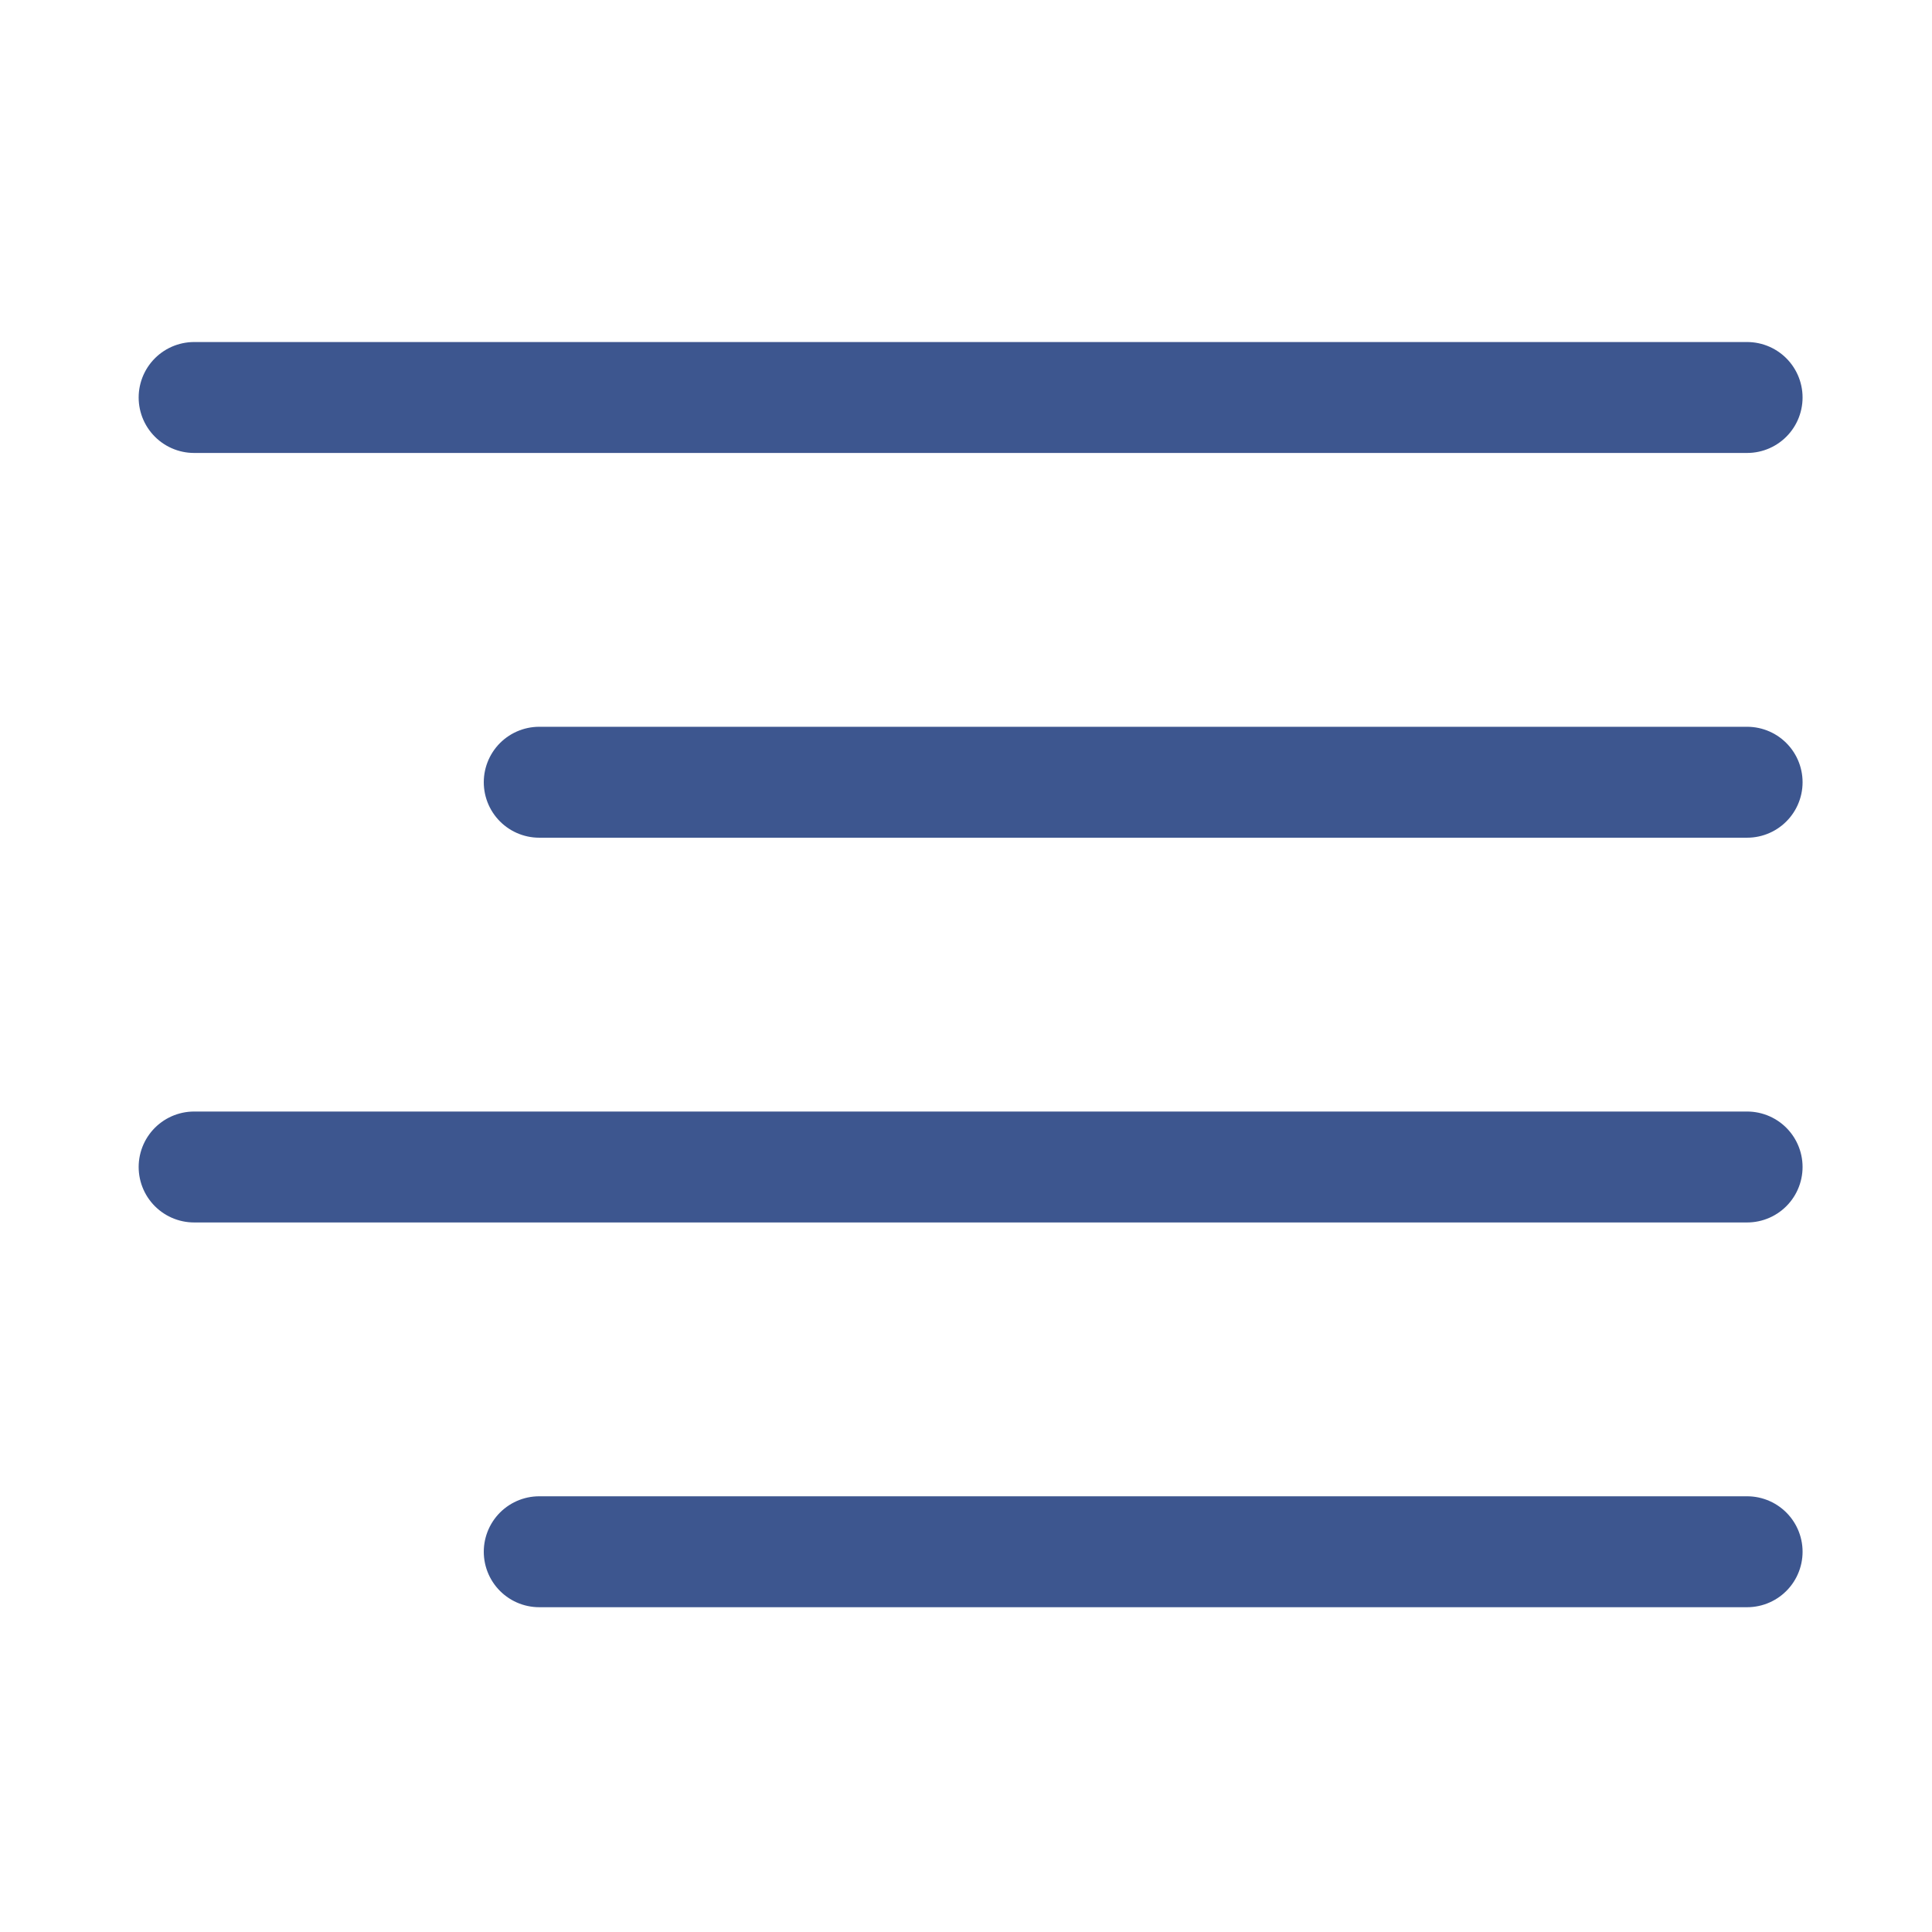
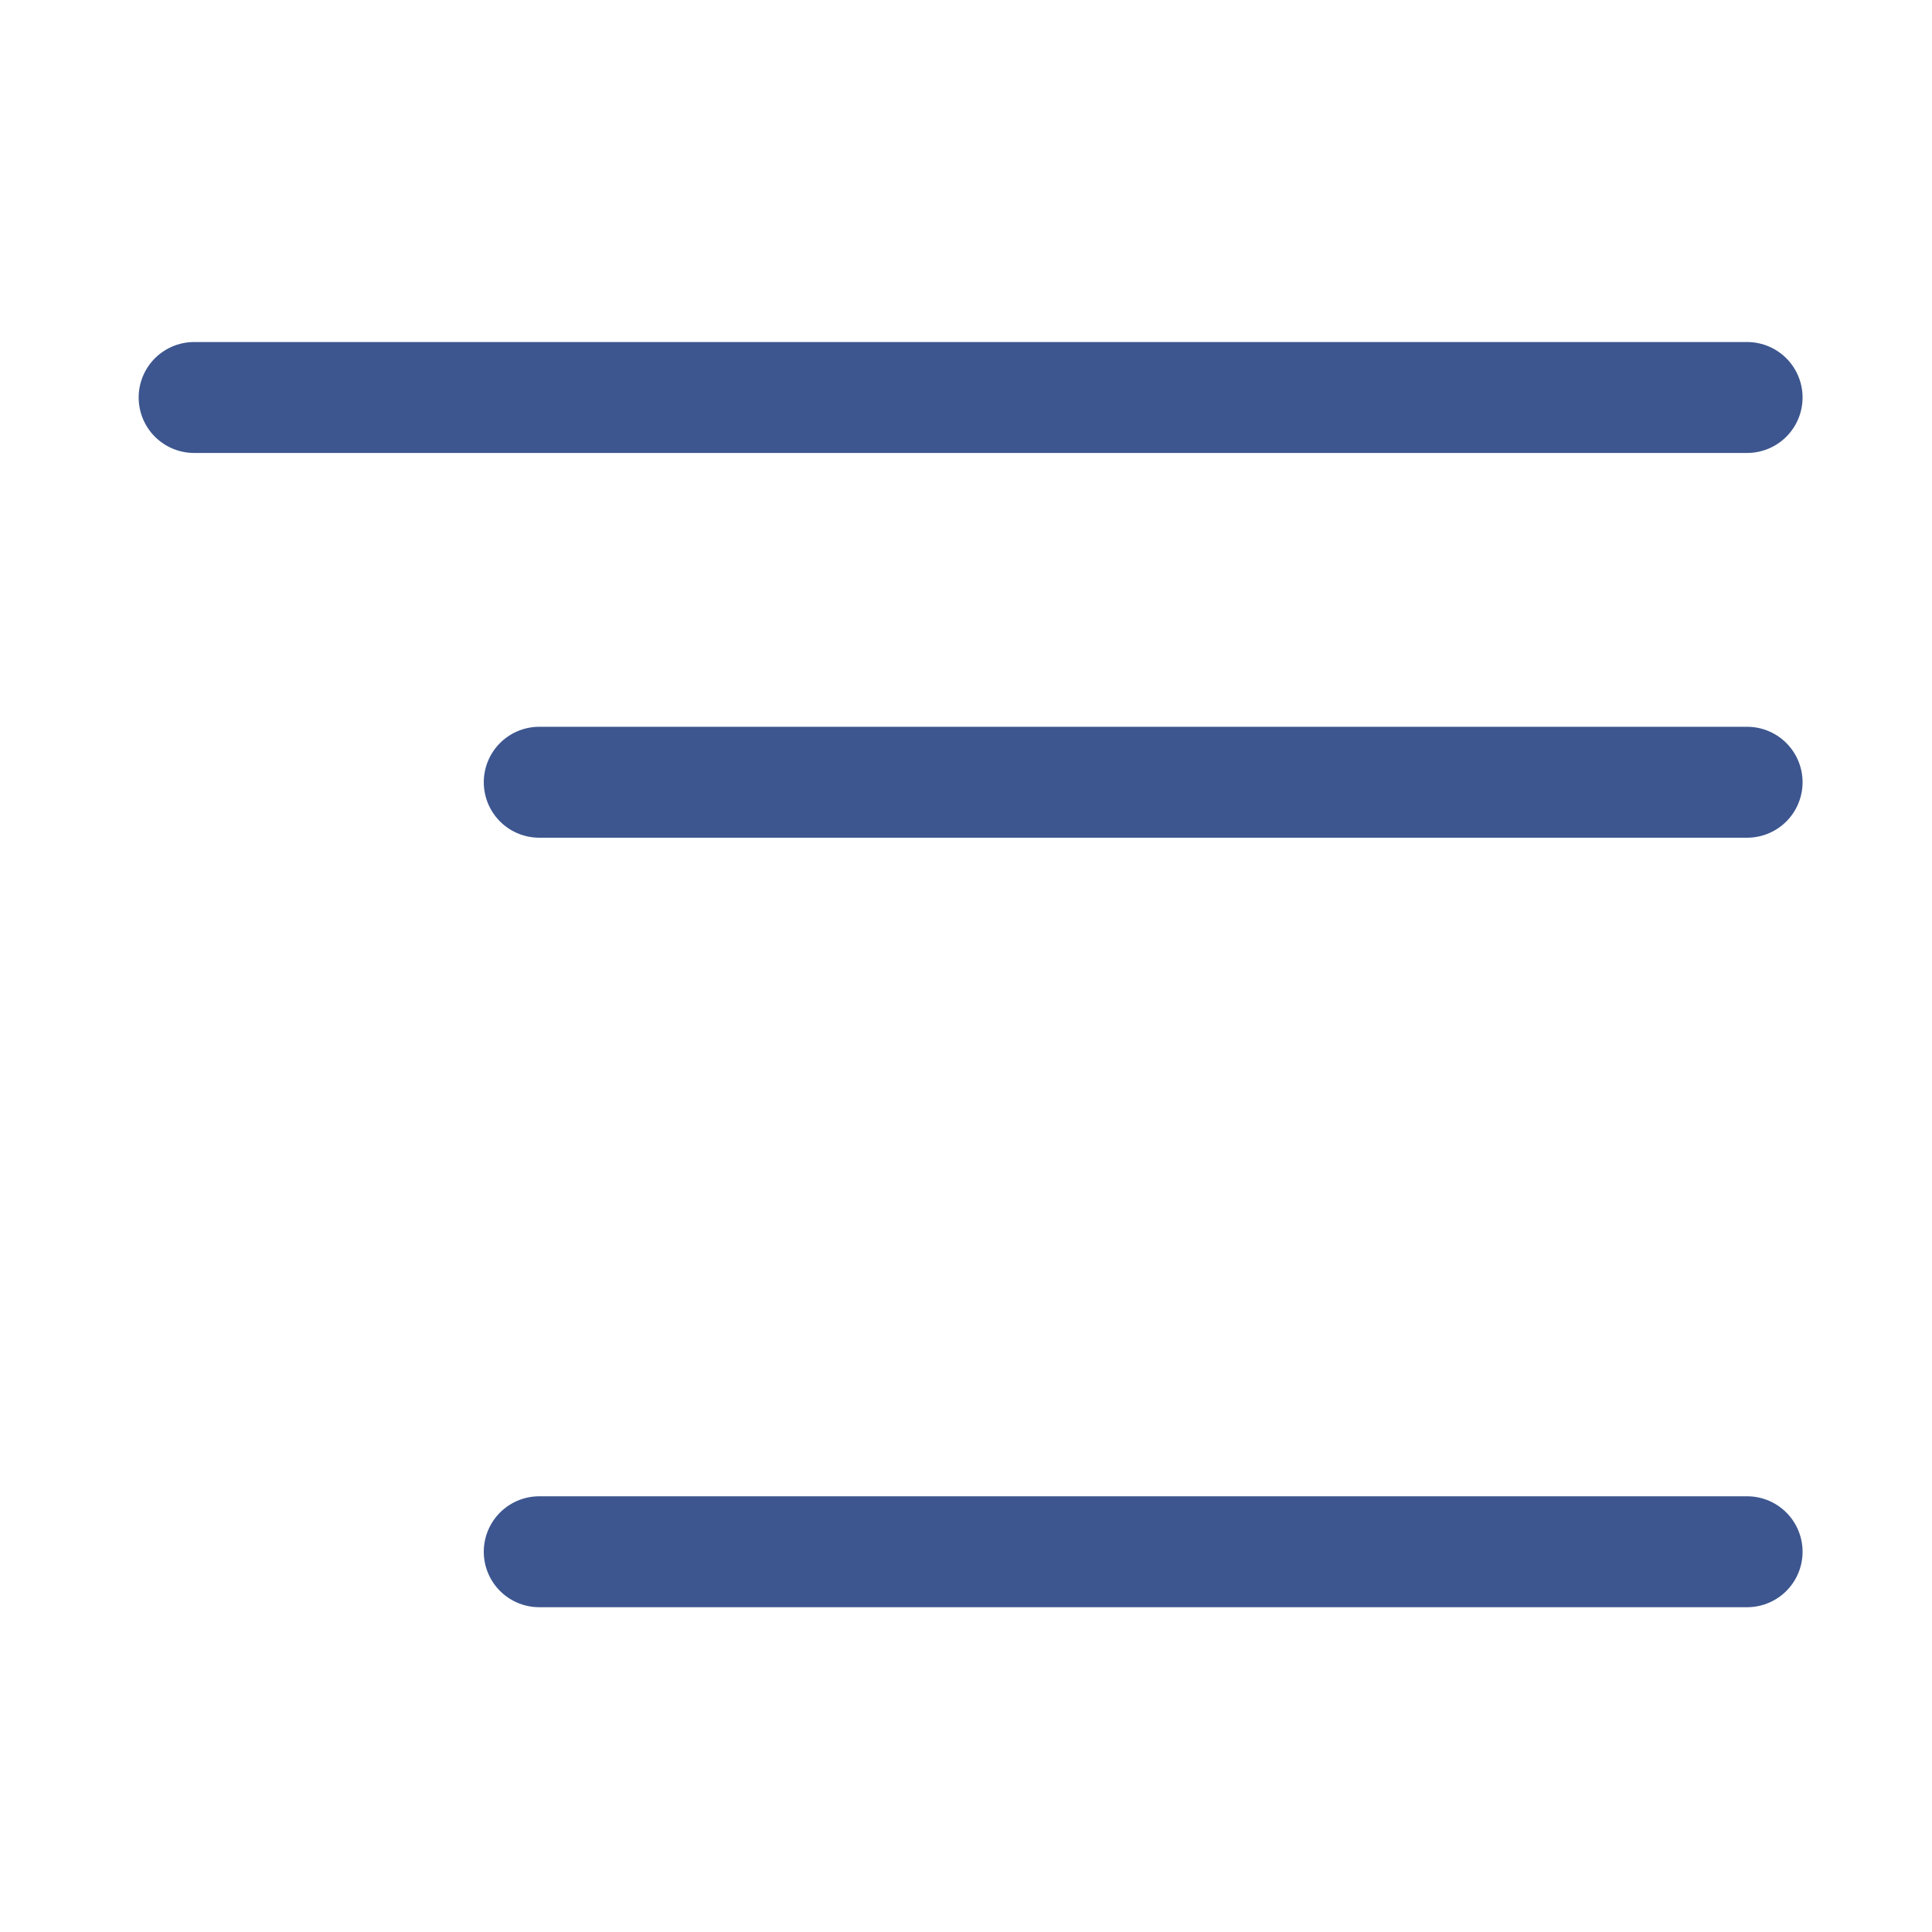
<svg xmlns="http://www.w3.org/2000/svg" width="209" height="209" viewBox="0 0 209 209" fill="none">
  <path d="M188.999 84.621H58.334" stroke="#3D568F" stroke-width="12" stroke-linecap="round" stroke-linejoin="round" />
  <path d="M188.998 43H21" stroke="#3D568F" stroke-width="12" stroke-linecap="round" stroke-linejoin="round" />
-   <path d="M188.998 126.243H21" stroke="#3D568F" stroke-width="12" stroke-linecap="round" stroke-linejoin="round" />
  <path d="M188.999 167.865H58.334" stroke="#3D568F" stroke-width="12" stroke-linecap="round" stroke-linejoin="round" />
</svg>